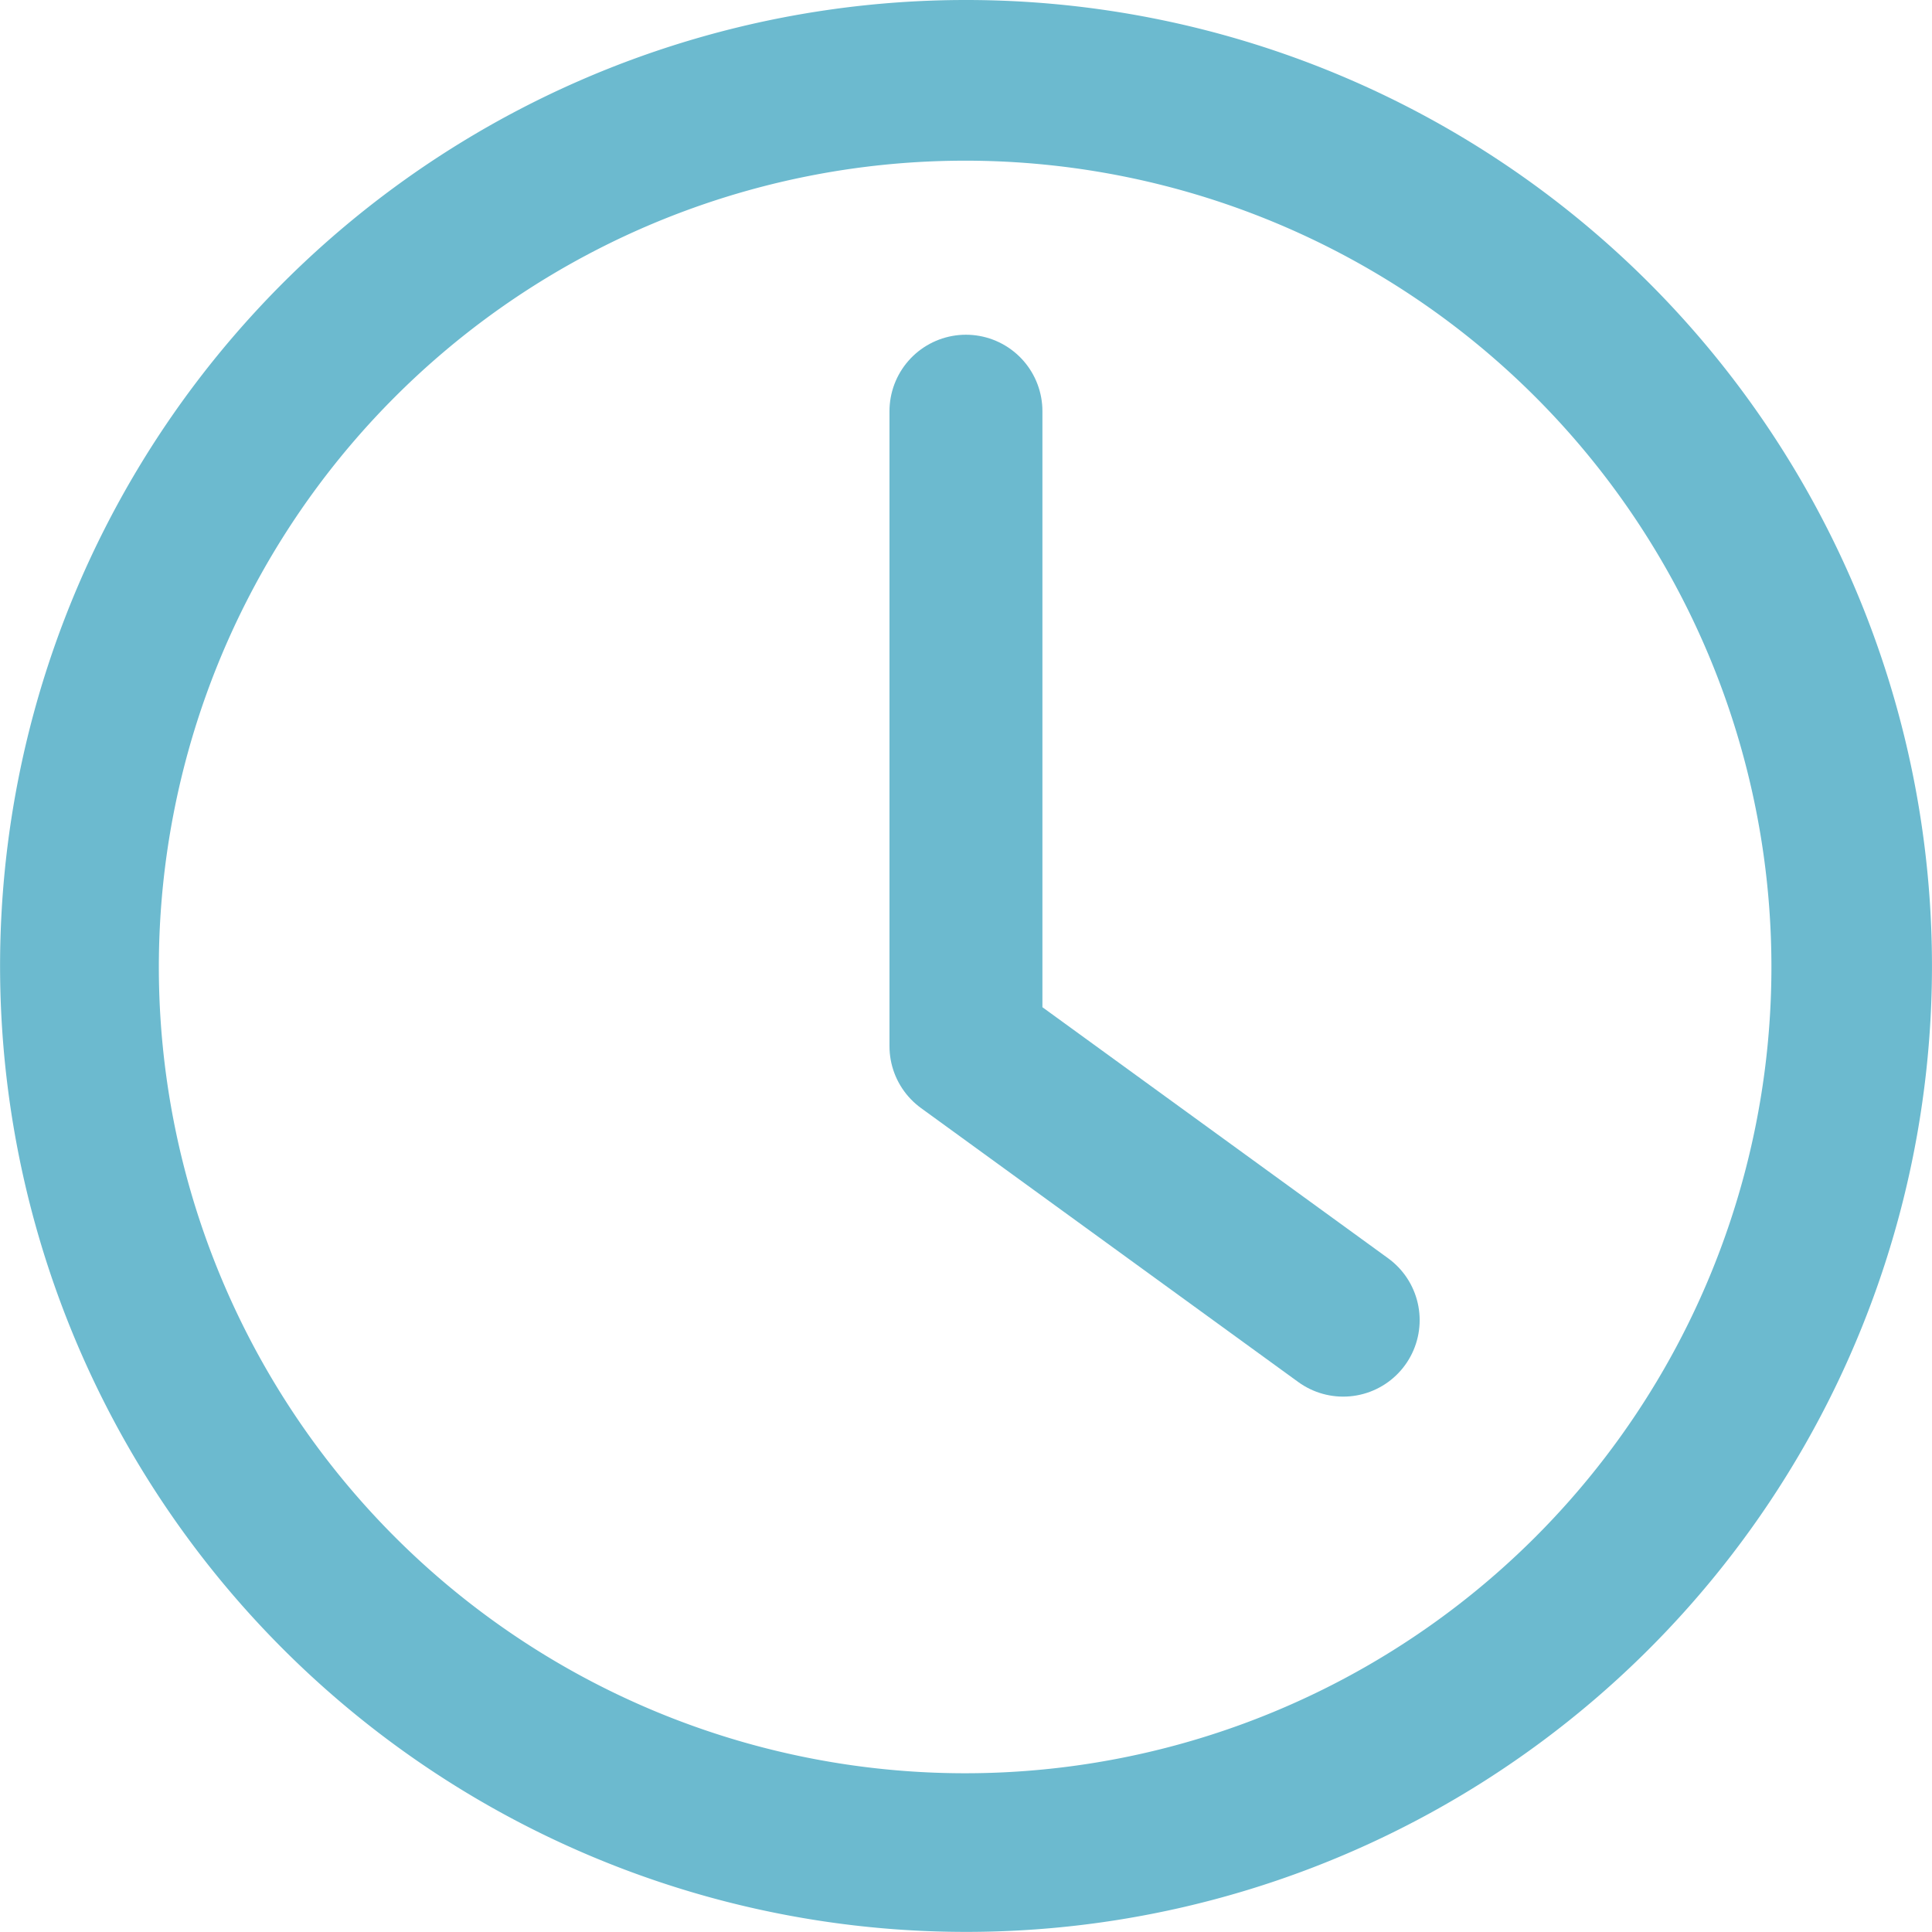
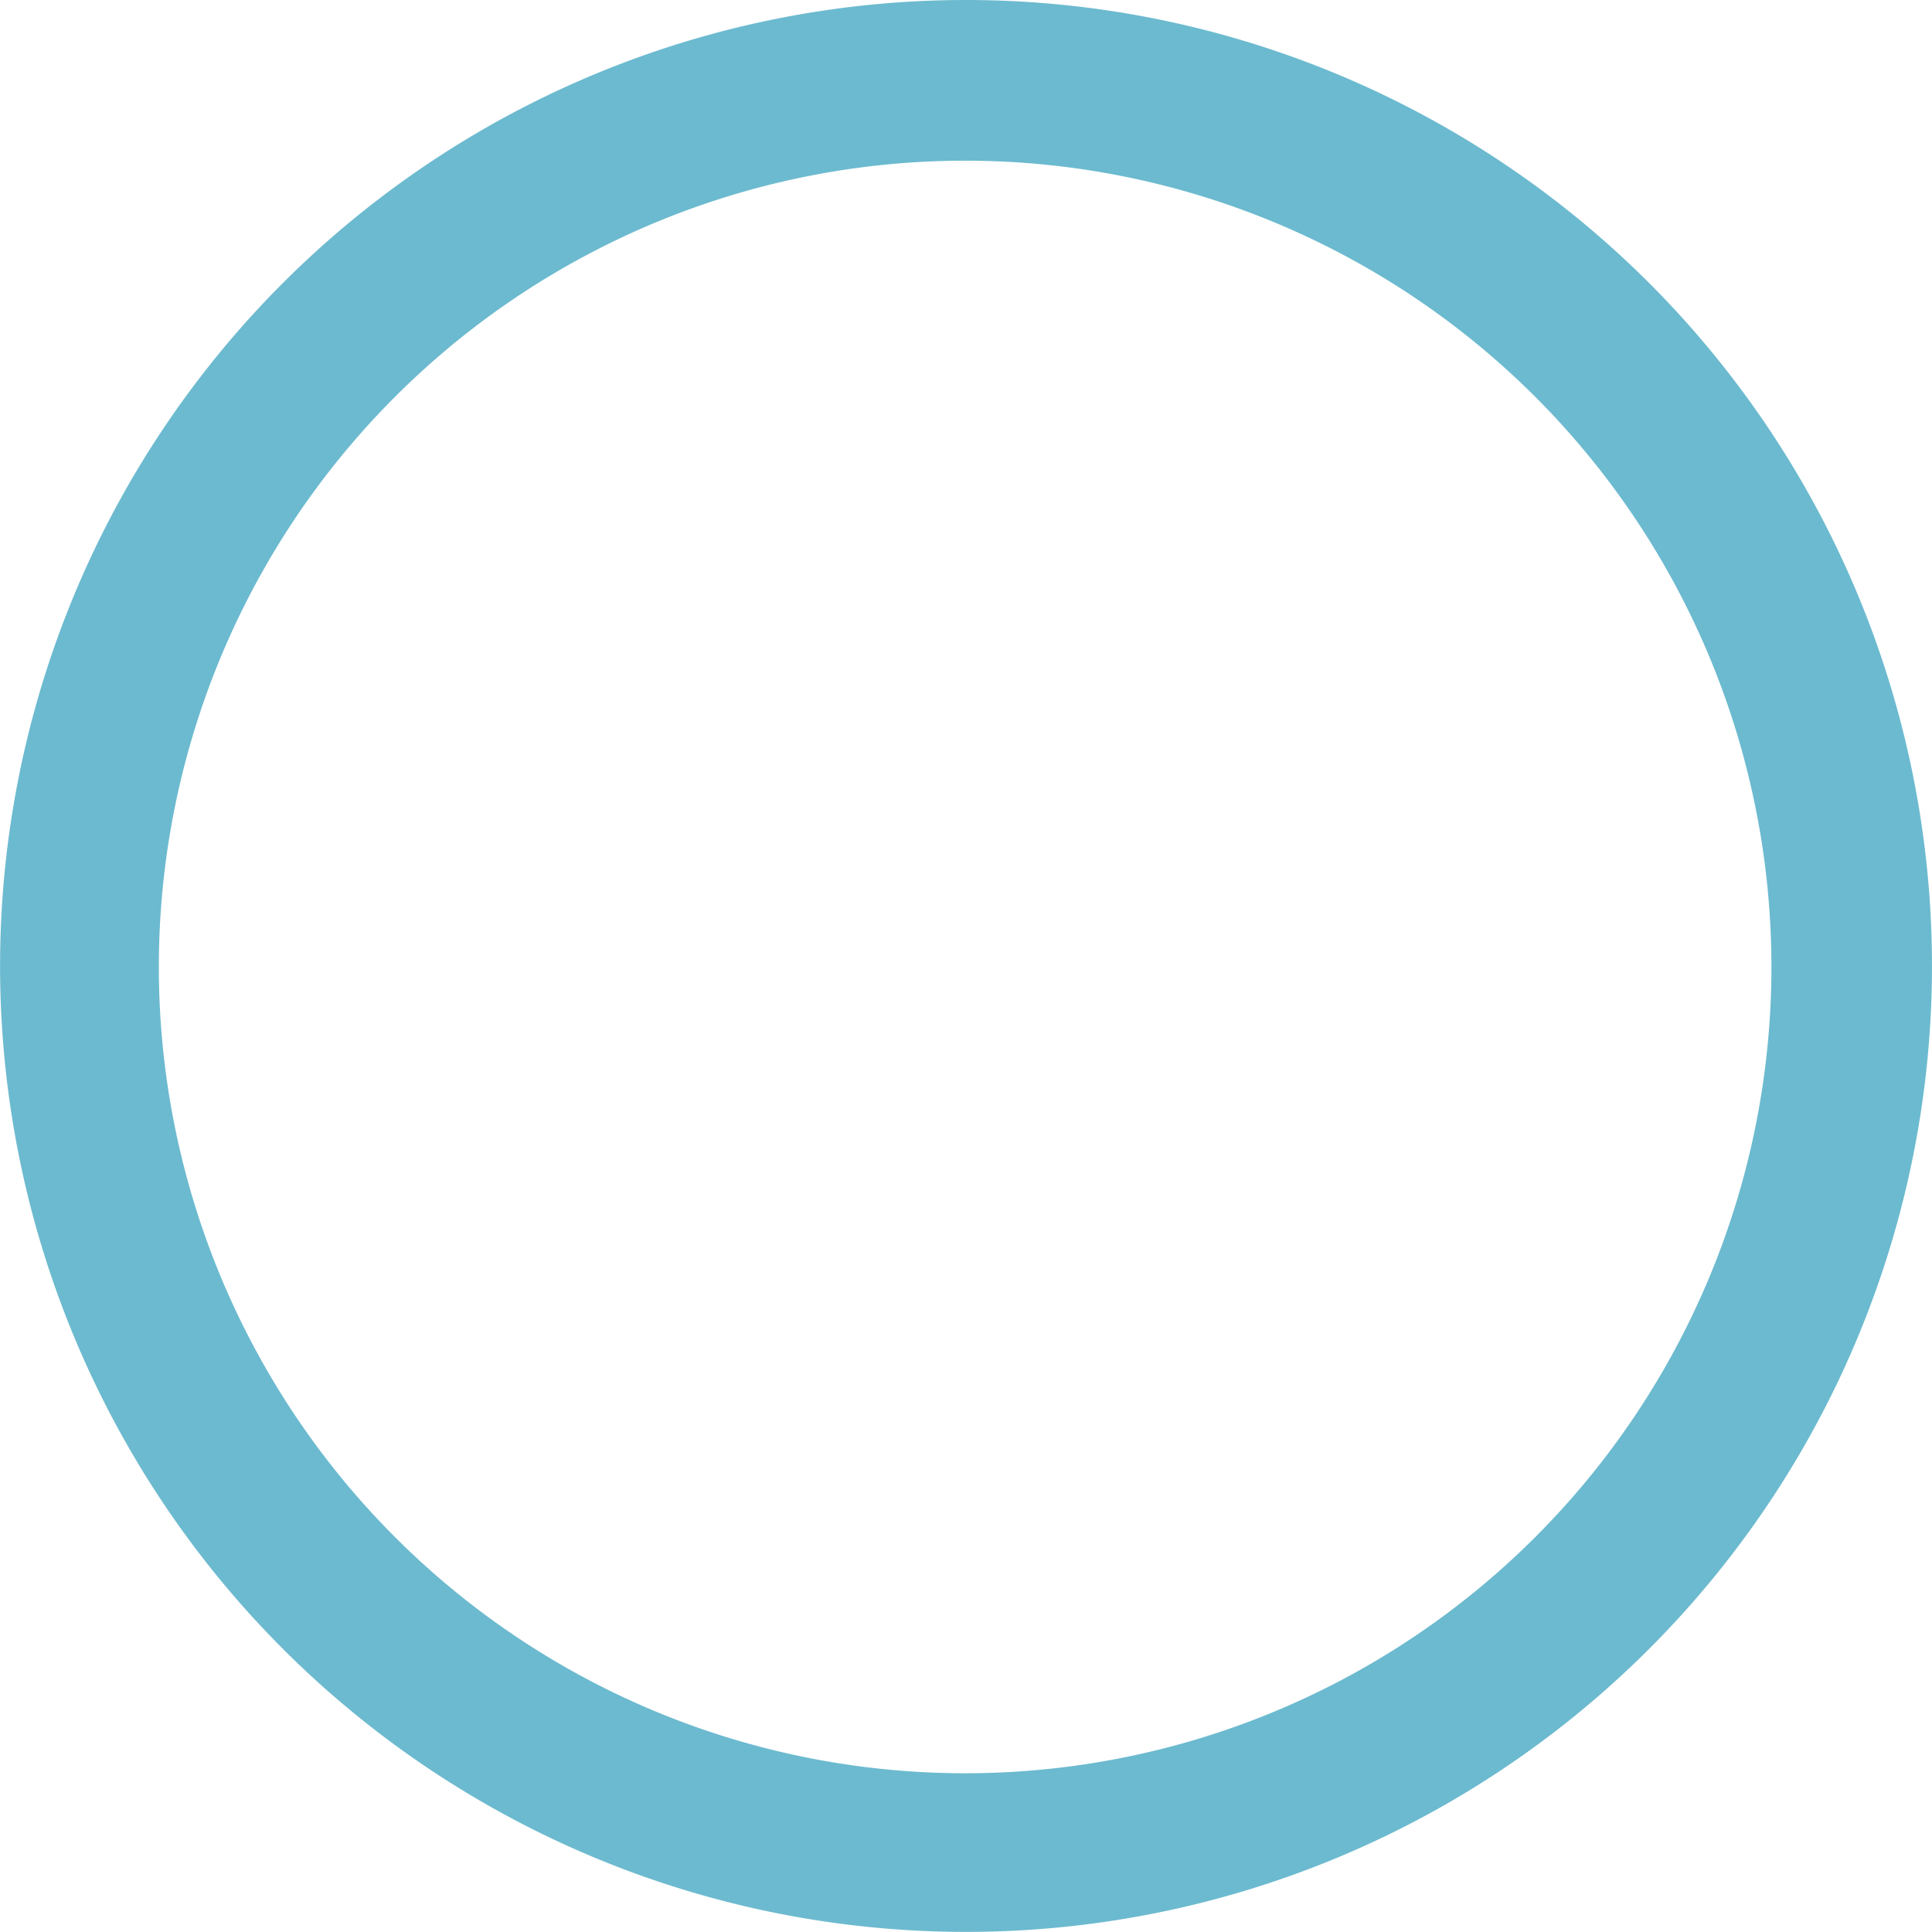
<svg xmlns="http://www.w3.org/2000/svg" width="18.949" height="18.949" viewBox="0 0 18.949 18.949">
  <g transform="translate(-0.018)">
    <path d="M9.484,0a9.474,9.474,0,1,0,6.708,2.775A9.474,9.474,0,0,0,9.484,0Zm0,17.392a7.908,7.908,0,1,1,7.908-7.908,7.908,7.908,0,0,1-7.908,7.908Z" fill="#6cbacf" />
-     <path d="M9.492,4.033v6.228l3.7,2.687" fill="none" stroke="#6cbacf" stroke-linecap="round" stroke-linejoin="round" stroke-width="1.5" />
  </g>
</svg>